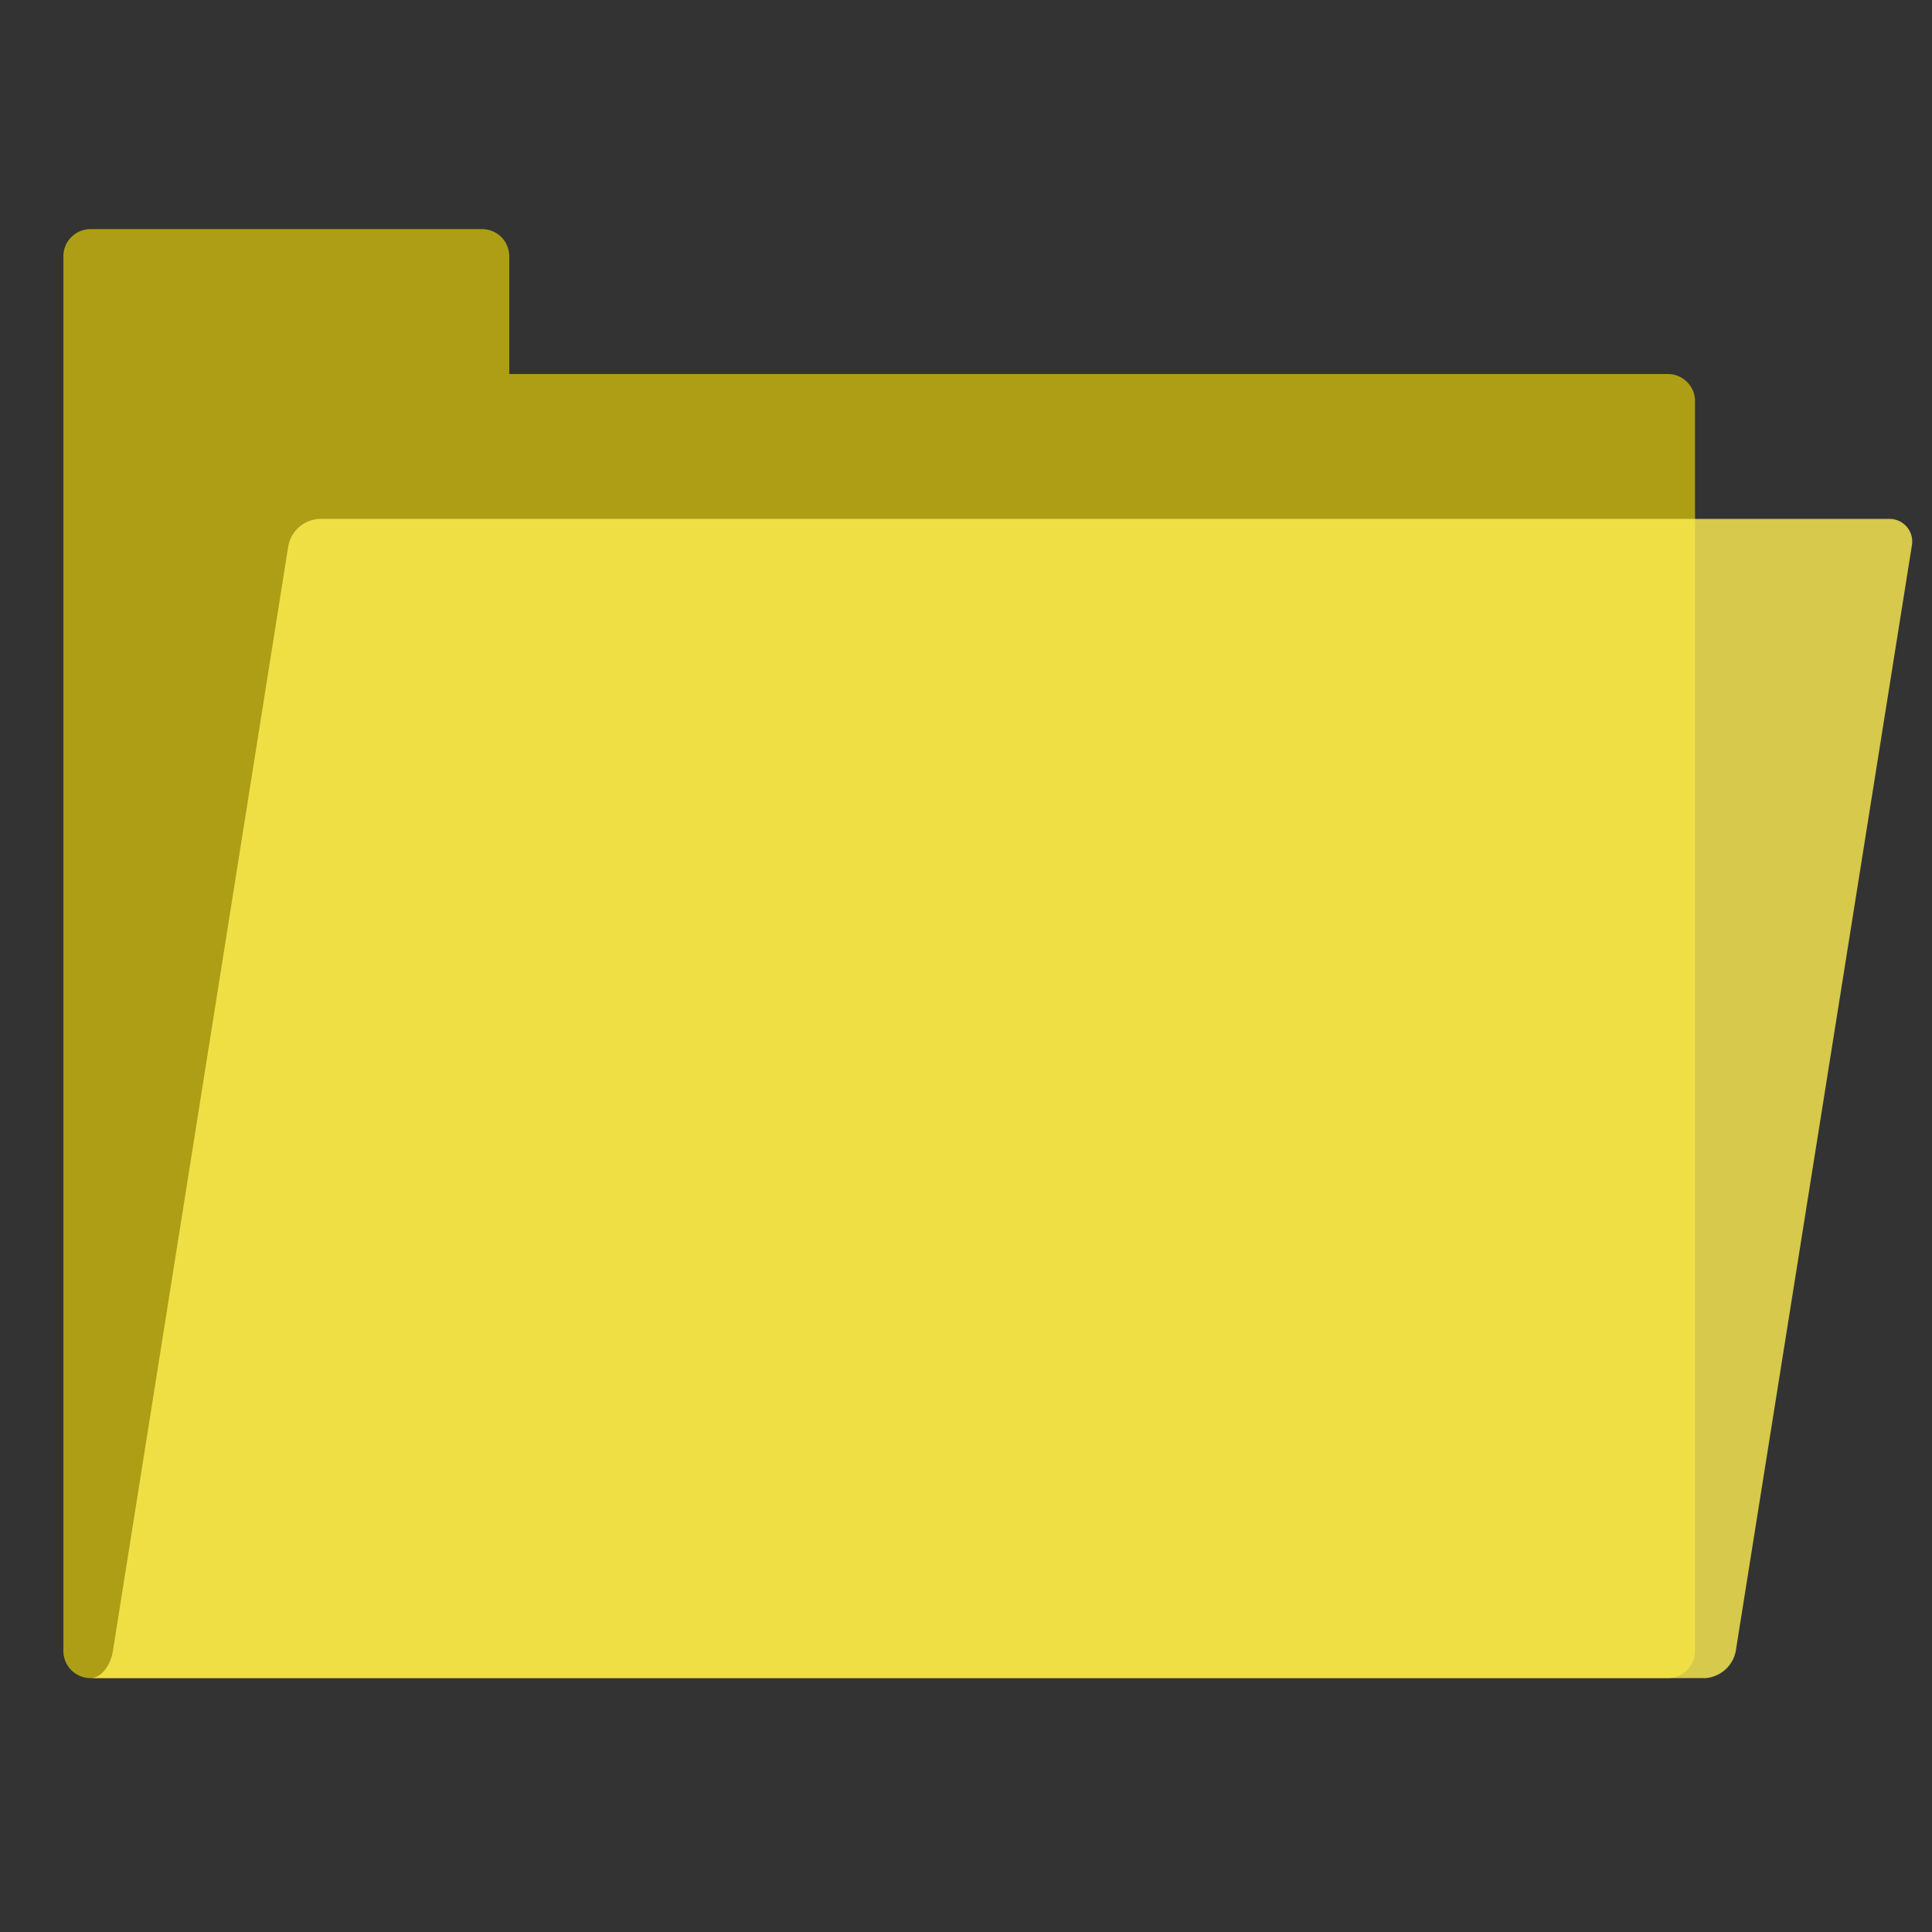
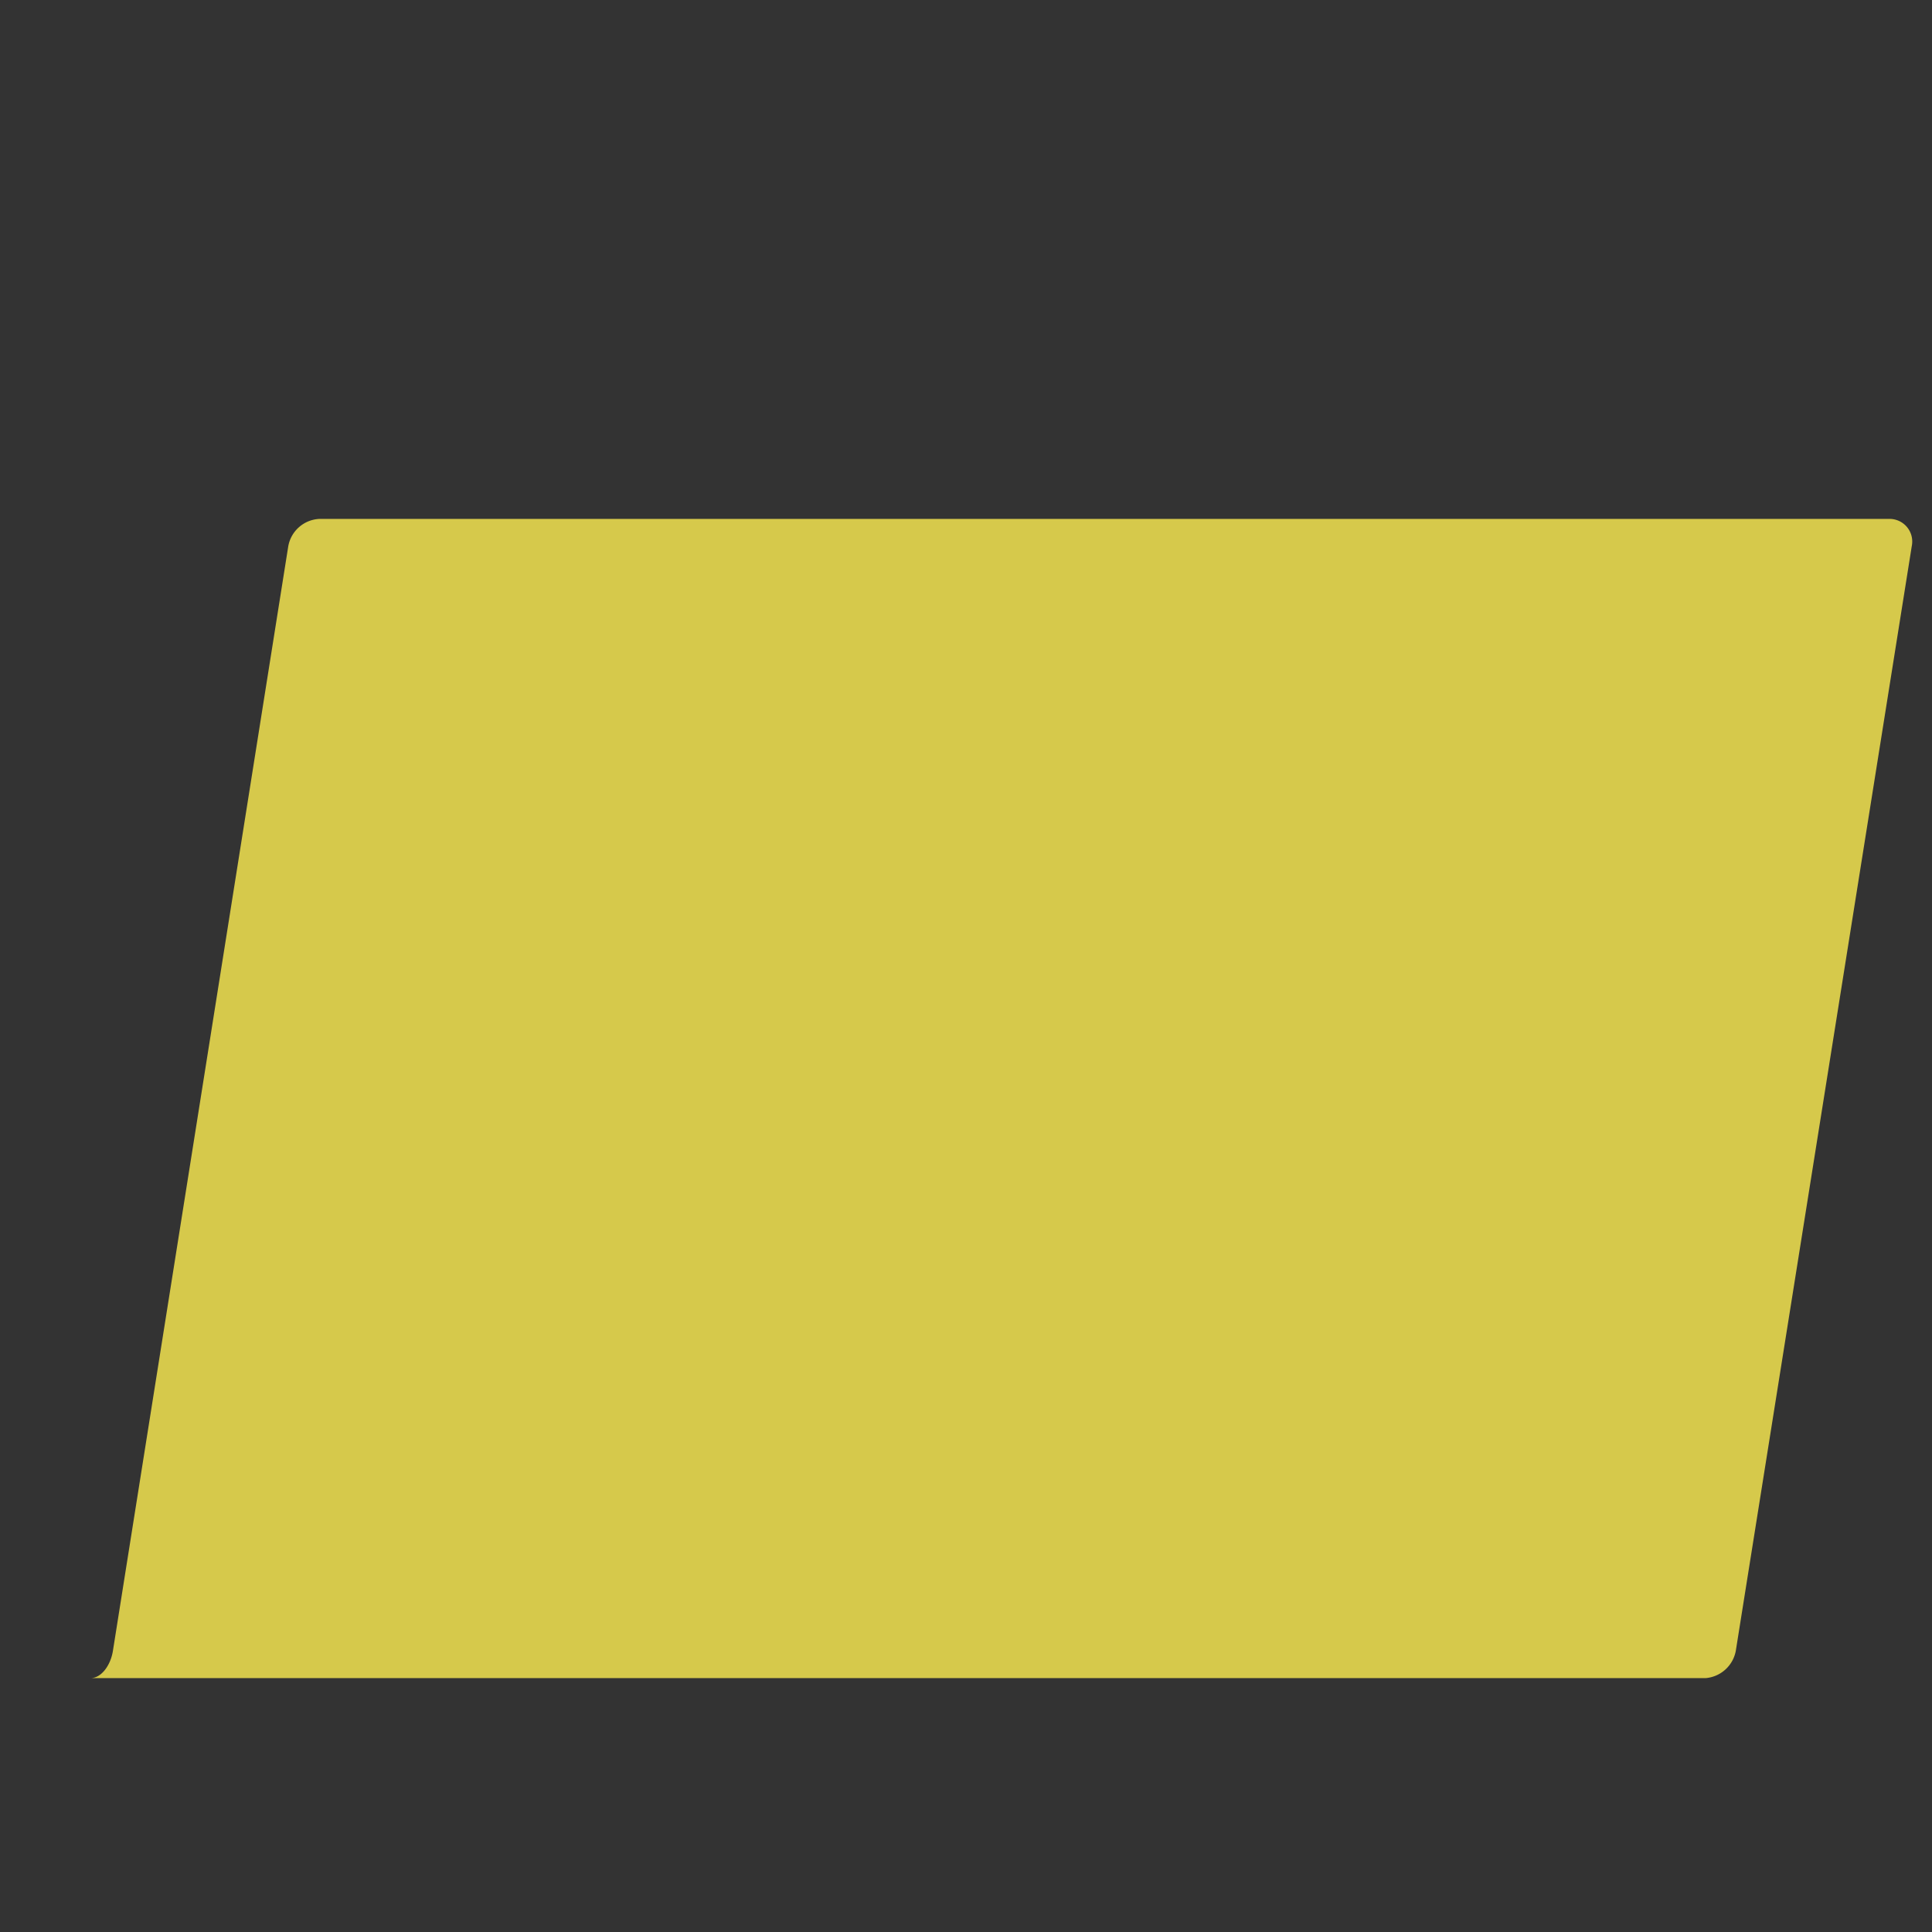
<svg xmlns="http://www.w3.org/2000/svg" width="64" height="64" viewBox="0 0 64 64">
  <rect x="0" y="0" width="64" height="64" fill="#333333" stroke="none" />
  <title>folder_closed_yellow-64</title>
-   <path d="M55.25,12.39H16.87V8.49a.9.9,0,0,0-.9-.9H3a.9.9,0,0,0-.9.9v46.2a.9.9,0,0,0,.9.9H55.25a.9.9,0,0,0,.9-.9V13.29A.9.9,0,0,0,55.25,12.39Z" fill="#ccb910" fill-rule="evenodd" opacity="0.8" />
  <path d="M10.57,17.19h52a.75.75,0,0,1,.76.9L57.5,54.69a1.11,1.11,0,0,1-1,.9H3c.35,0,.66-.41.74-.9l5.81-36.6A1.1,1.1,0,0,1,10.57,17.19Z" fill="#ffee52" fill-rule="evenodd" opacity="0.8" />
</svg>